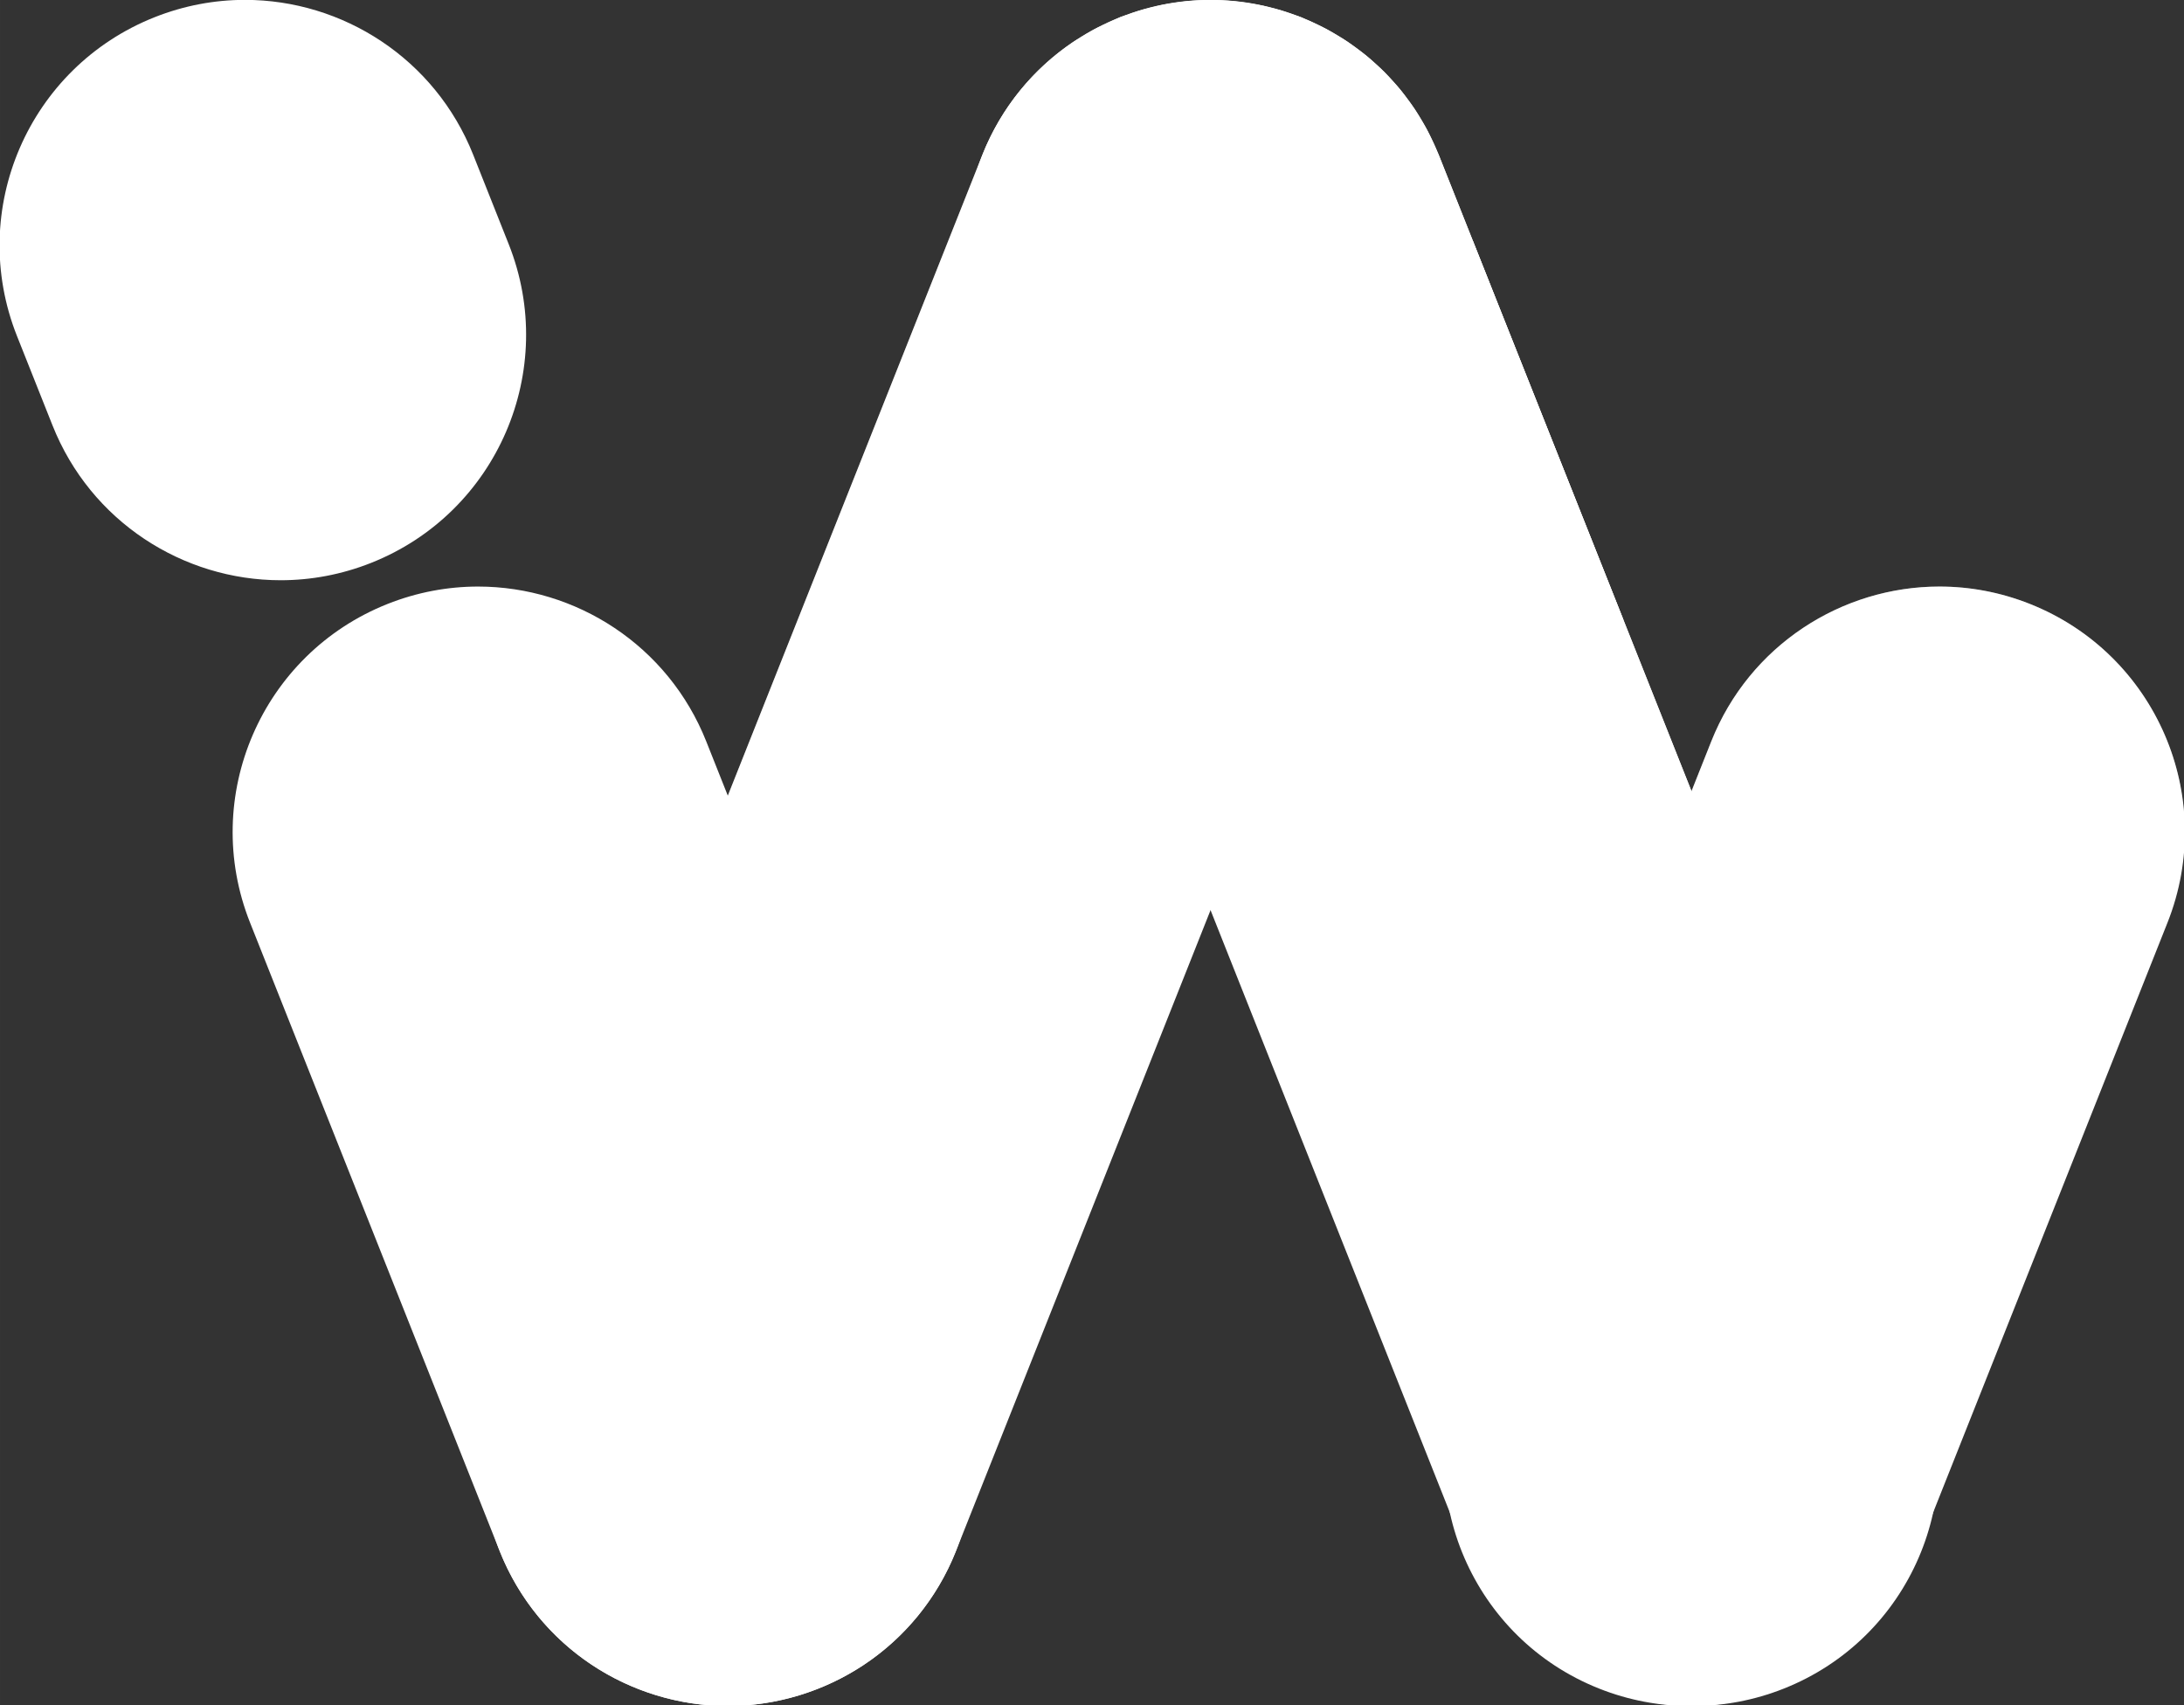
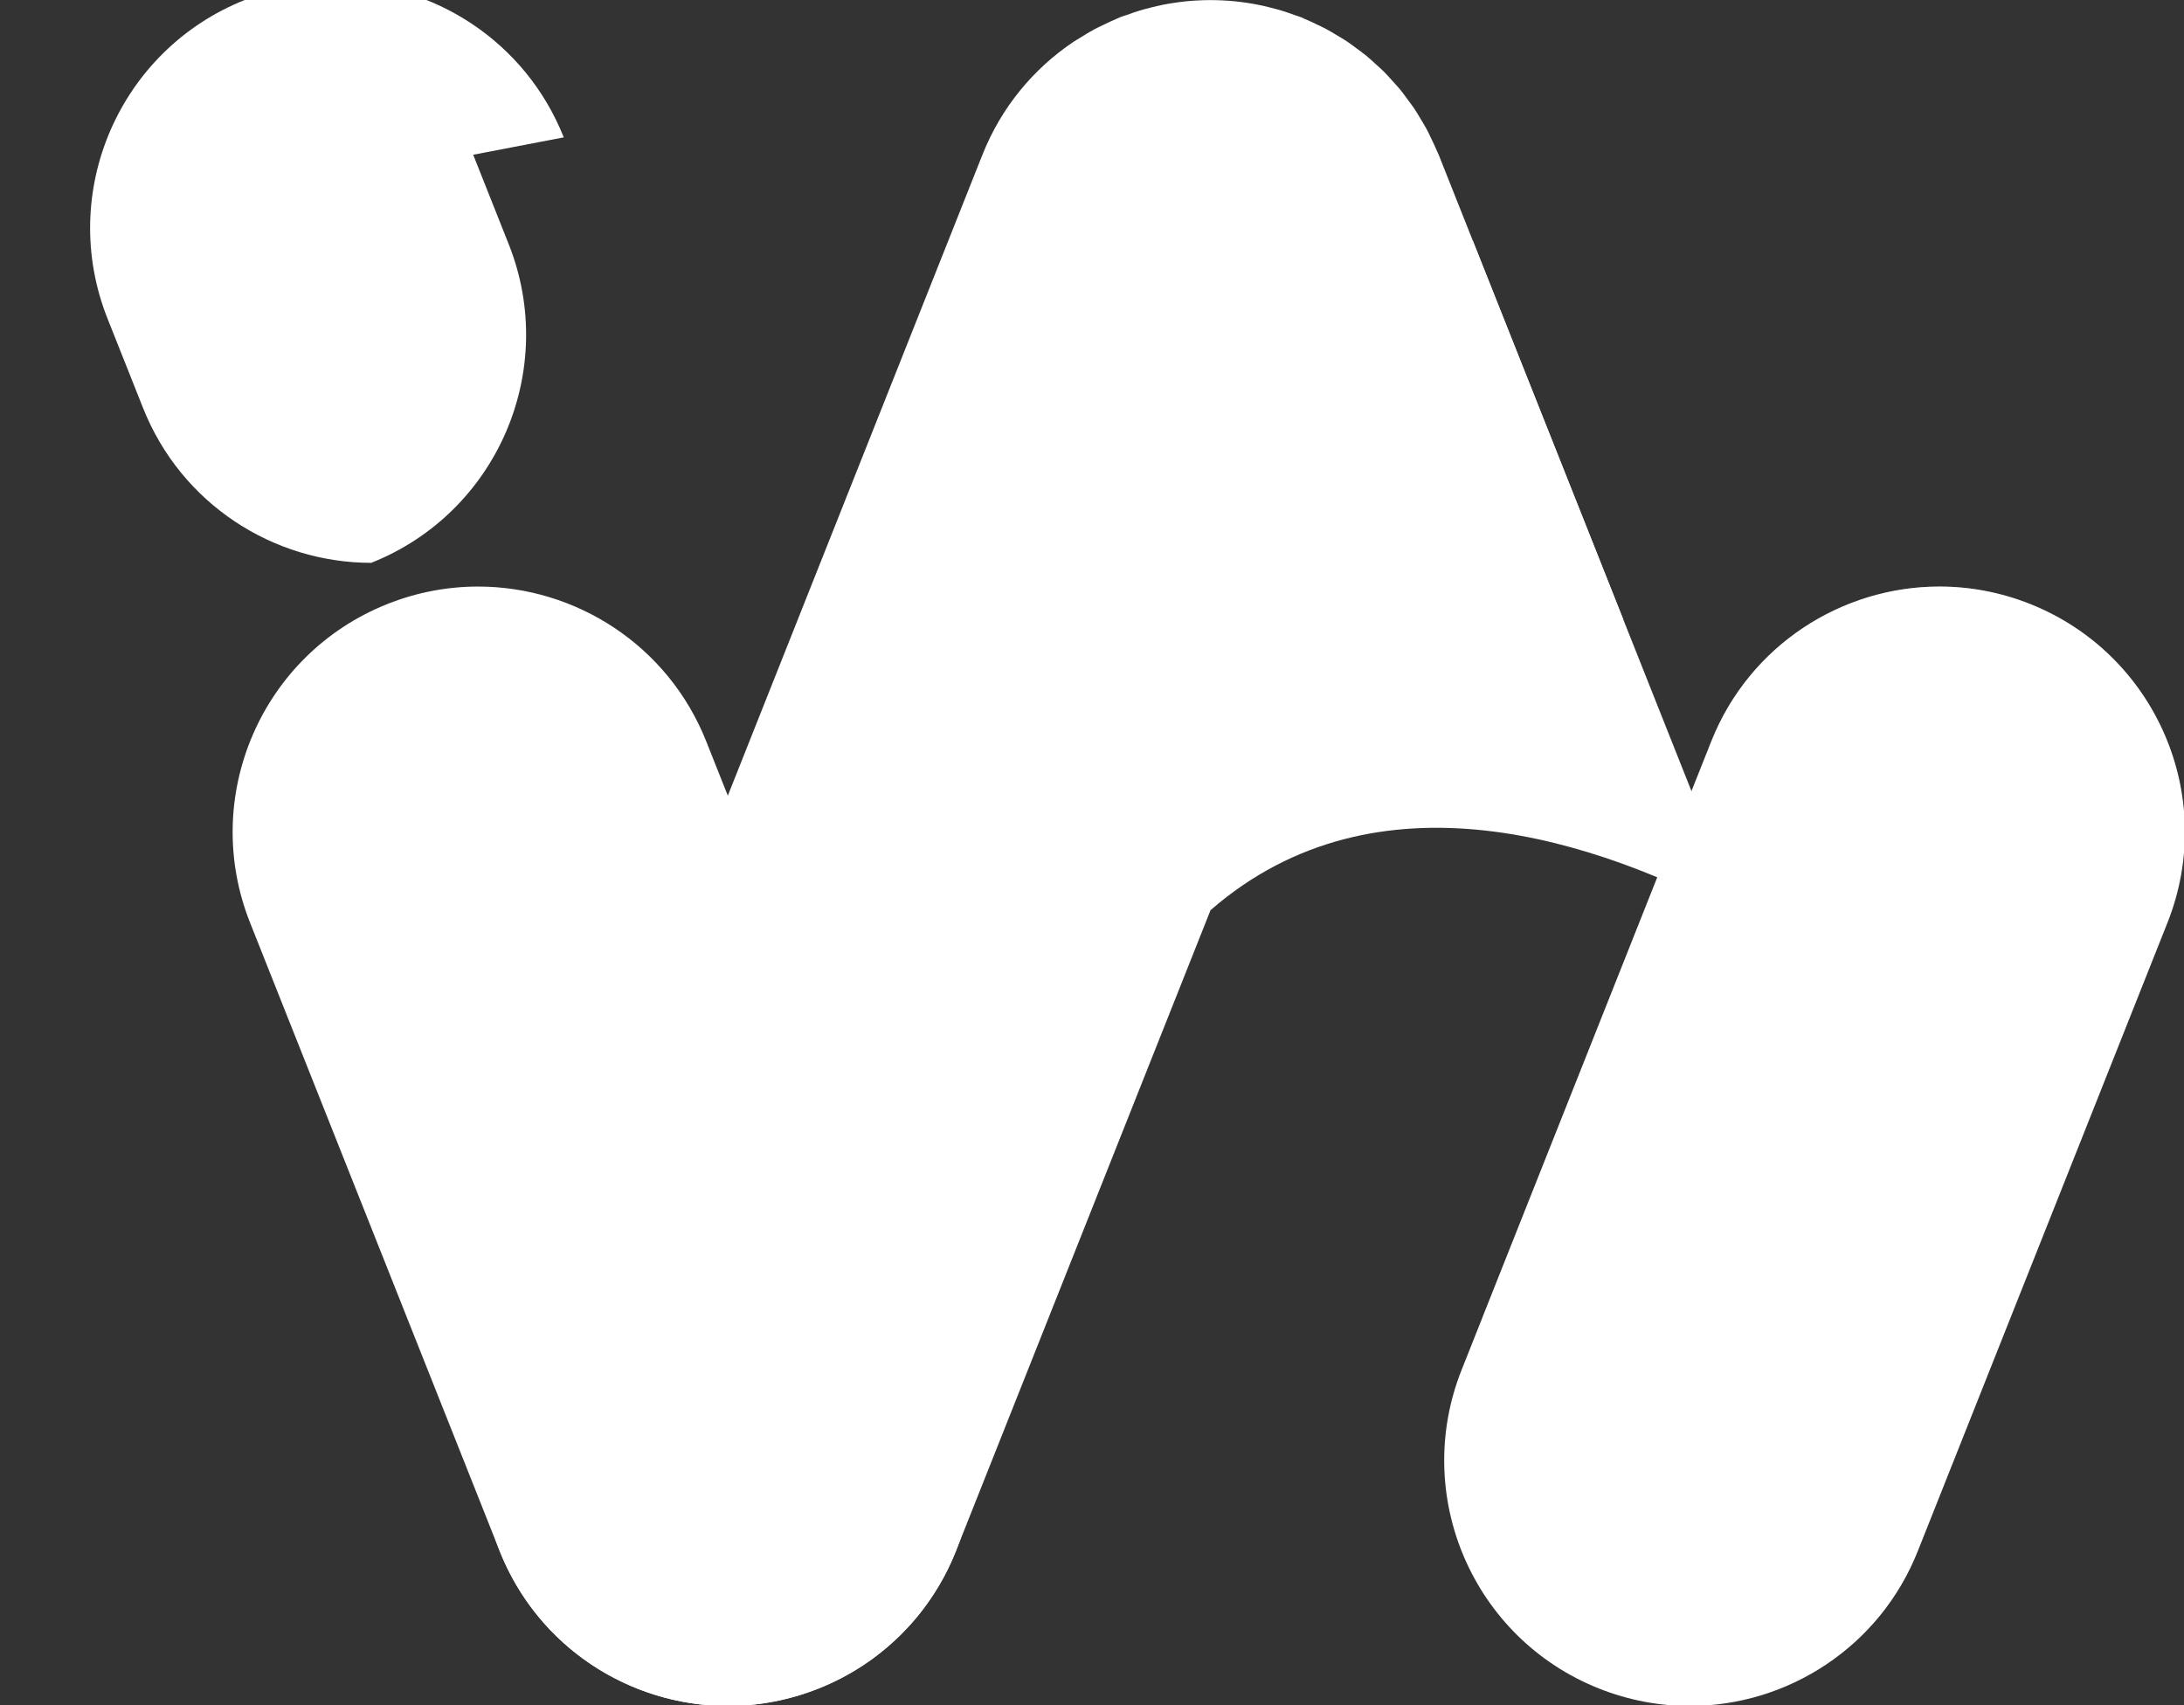
<svg xmlns="http://www.w3.org/2000/svg" xmlns:ns1="http://www.inkscape.org/namespaces/inkscape" xmlns:ns2="http://sodipodi.sourceforge.net/DTD/sodipodi-0.dtd" width="250" height="195.207" viewBox="0 0 66.146 51.649" id="svg1374" ns1:version="0.92.4 (5da689c313, 2019-01-14)" ns2:docname="innov8world.svg">
  <rect x="0" y="0" width="66.146" height="51.649" fill="#333333" stroke="none" />
  <defs id="defs1368">
    <radialGradient id="radialGradient6576" spreadMethod="pad" gradientTransform="matrix(119.209,0,0,-119.209,352.119,428.979)" gradientUnits="userSpaceOnUse" r="1" cy="0" cx="0" fy="0" fx="0">
      <stop id="stop6568" offset="0" style="stop-opacity:1;stop-color:#faad0a" />
      <stop id="stop6570" offset="0.52" style="stop-opacity:1;stop-color:#e81467" />
      <stop id="stop6572" offset="0.792" style="stop-opacity:1;stop-color:#e81467" />
      <stop id="stop6574" offset="1" style="stop-opacity:1;stop-color:#e81467" />
    </radialGradient>
    <clipPath id="clipPath6586" clipPathUnits="userSpaceOnUse">
      <path ns1:connector-curvature="0" id="path6584" d="M 0,500 H 500 V 0 H 0 Z" />
    </clipPath>
    <clipPath id="clipPath6594" clipPathUnits="userSpaceOnUse">
      <path ns1:connector-curvature="0" id="path6592" d="m 357.327,425.938 h 27.409 v -12.344 h -27.409 z" />
    </clipPath>
    <linearGradient id="linearGradient6624" spreadMethod="pad" gradientTransform="matrix(34.196,0,0,-34.196,356.438,351.942)" gradientUnits="userSpaceOnUse" y2="0" x2="1" y1="0" x1="0">
      <stop id="stop6616" offset="0" style="stop-opacity:1;stop-color:#1b75b7" />
      <stop id="stop6618" offset="0.167" style="stop-opacity:1;stop-color:#1b75b7" />
      <stop id="stop6620" offset="0.585" style="stop-opacity:1;stop-color:#1b75b7" />
      <stop id="stop6622" offset="1" style="stop-opacity:1;stop-color:#18dbb7" />
    </linearGradient>
    <linearGradient id="linearGradient6648" spreadMethod="pad" gradientTransform="matrix(109.408,0,0,-109.408,269.003,371.235)" gradientUnits="userSpaceOnUse" y2="0" x2="1" y1="0" x1="0">
      <stop id="stop6640" offset="0" style="stop-opacity:1;stop-color:#1b75b7" />
      <stop id="stop6642" offset="0.167" style="stop-opacity:1;stop-color:#1b75b7" />
      <stop id="stop6644" offset="0.585" style="stop-opacity:1;stop-color:#1b75b7" />
      <stop id="stop6646" offset="1" style="stop-opacity:1;stop-color:#18dbb7" />
    </linearGradient>
    <clipPath id="clipPath6706" clipPathUnits="userSpaceOnUse">
-       <path ns1:connector-curvature="0" id="path6704" d="M 0,500 H 500 V 0 H 0 Z" />
-     </clipPath>
+       </clipPath>
    <clipPath id="clipPath6714" clipPathUnits="userSpaceOnUse">
      <path ns1:connector-curvature="0" id="path6712" d="m 269.003,425.939 h 87.435 v -92.548 h -87.435 z" />
    </clipPath>
    <clipPath id="clipPath6738" clipPathUnits="userSpaceOnUse">
      <path ns1:connector-curvature="0" id="path6736" d="M 0,500 H 500 V 0 H 0 Z" />
    </clipPath>
    <radialGradient id="radialGradient6764" spreadMethod="pad" gradientTransform="matrix(52.835,0,0,-52.835,119.935,420.53)" gradientUnits="userSpaceOnUse" r="1" cy="0" cx="0" fy="0" fx="0">
      <stop id="stop6756" offset="0" style="stop-opacity:1;stop-color:#21144f" />
      <stop id="stop6758" offset="0.167" style="stop-opacity:1;stop-color:#21144f" />
      <stop id="stop6760" offset="0.585" style="stop-opacity:1;stop-color:#21144f" />
      <stop id="stop6762" offset="1" style="stop-opacity:1;stop-color:#3d3d6b" />
    </radialGradient>
    <radialGradient id="radialGradient6788" spreadMethod="pad" gradientTransform="matrix(94.823,0,0,-94.823,155.596,406.901)" gradientUnits="userSpaceOnUse" r="1" cy="0" cx="0" fy="0" fx="0">
      <stop id="stop6780" offset="0" style="stop-opacity:1;stop-color:#faad0a" />
      <stop id="stop6782" offset="0.52" style="stop-opacity:1;stop-color:#e81467" />
      <stop id="stop6784" offset="0.792" style="stop-opacity:1;stop-color:#e81467" />
      <stop id="stop6786" offset="1" style="stop-opacity:1;stop-color:#e81467" />
    </radialGradient>
    <linearGradient id="linearGradient6812" spreadMethod="pad" gradientTransform="matrix(93.518,0,0,-93.518,115.03,370.454)" gradientUnits="userSpaceOnUse" y2="0" x2="1" y1="0" x1="0">
      <stop id="stop6804" offset="0" style="stop-opacity:1;stop-color:#1b75b7" />
      <stop id="stop6806" offset="0.167" style="stop-opacity:1;stop-color:#1b75b7" />
      <stop id="stop6808" offset="0.585" style="stop-opacity:1;stop-color:#1b75b7" />
      <stop id="stop6810" offset="1" style="stop-opacity:1;stop-color:#18dbb7" />
    </linearGradient>
    <clipPath id="clipPath6822" clipPathUnits="userSpaceOnUse">
      <path ns1:connector-curvature="0" id="path6820" d="M 0,500 H 500 V 0 H 0 Z" />
    </clipPath>
    <clipPath id="clipPath6830" clipPathUnits="userSpaceOnUse">
-       <path ns1:connector-curvature="0" id="path6828" d="m 125.32,426.159 h 64.719 V 370.367 H 125.32 Z" />
-     </clipPath>
+       </clipPath>
    <clipPath id="clipPath6858" clipPathUnits="userSpaceOnUse">
-       <path ns1:connector-curvature="0" id="path6856" d="M 0,500 H 500 V 0 H 0 Z" />
-     </clipPath>
+       </clipPath>
    <radialGradient id="radialGradient6884" spreadMethod="pad" gradientTransform="matrix(35.837,0,0,-35.837,320.288,206.648)" gradientUnits="userSpaceOnUse" r="1" cy="0" cx="0" fy="0" fx="0">
      <stop id="stop6876" offset="0" style="stop-opacity:1;stop-color:#21144f" />
      <stop id="stop6878" offset="0.167" style="stop-opacity:1;stop-color:#21144f" />
      <stop id="stop6880" offset="0.585" style="stop-opacity:1;stop-color:#21144f" />
      <stop id="stop6882" offset="1" style="stop-opacity:1;stop-color:#3d3d6b" />
    </radialGradient>
    <radialGradient id="radialGradient6908" spreadMethod="pad" gradientTransform="matrix(59.722,-27.672,-27.672,-59.722,386.156,232.877)" gradientUnits="userSpaceOnUse" r="1" cy="0" cx="0" fy="0" fx="0">
      <stop id="stop6900" offset="0" style="stop-opacity:1;stop-color:#18dbb7" />
      <stop id="stop6902" offset="0.415" style="stop-opacity:1;stop-color:#1b75b7" />
      <stop id="stop6904" offset="0.833" style="stop-opacity:1;stop-color:#1b75b7" />
      <stop id="stop6906" offset="1" style="stop-opacity:1;stop-color:#1b75b7" />
    </radialGradient>
    <radialGradient id="radialGradient6932" spreadMethod="pad" gradientTransform="matrix(49.261,0,0,-49.261,370.882,190.755)" gradientUnits="userSpaceOnUse" r="1" cy="0" cx="0" fy="0" fx="0">
      <stop id="stop6924" offset="0" style="stop-opacity:1;stop-color:#18dbb7" />
      <stop id="stop6926" offset="0.415" style="stop-opacity:1;stop-color:#1b75b7" />
      <stop id="stop6928" offset="0.833" style="stop-opacity:1;stop-color:#1b75b7" />
      <stop id="stop6930" offset="1" style="stop-opacity:1;stop-color:#1b75b7" />
    </radialGradient>
    <radialGradient id="radialGradient6956" spreadMethod="pad" gradientTransform="matrix(113.146,0,0,-113.146,257.861,195.363)" gradientUnits="userSpaceOnUse" r="1" cy="0" cx="0" fy="0" fx="0">
      <stop id="stop6948" offset="0" style="stop-opacity:1;stop-color:#faad0a" />
      <stop id="stop6950" offset="0.579" style="stop-opacity:1;stop-color:#e81467" />
      <stop id="stop6952" offset="0.881" style="stop-opacity:1;stop-color:#e81467" />
      <stop id="stop6954" offset="1" style="stop-opacity:1;stop-color:#e81467" />
    </radialGradient>
    <radialGradient id="radialGradient6980" spreadMethod="pad" gradientTransform="matrix(139.09,0,0,-139.09,296.851,218.513)" gradientUnits="userSpaceOnUse" r="1" cy="0" cx="0" fy="0.478" fx="0.878">
      <stop id="stop6972" offset="0" style="stop-opacity:1;stop-color:#faad0a" />
      <stop id="stop6974" offset="0.52" style="stop-opacity:1;stop-color:#e81467" />
      <stop id="stop6976" offset="0.792" style="stop-opacity:1;stop-color:#e81467" />
      <stop id="stop6978" offset="1" style="stop-opacity:1;stop-color:#e81467" />
    </radialGradient>
    <clipPath id="clipPath6990" clipPathUnits="userSpaceOnUse">
      <path ns1:connector-curvature="0" id="path6988" d="M 0,500 H 500 V 0 H 0 Z" />
    </clipPath>
    <clipPath id="clipPath6998" clipPathUnits="userSpaceOnUse">
-       <path ns1:connector-curvature="0" id="path6996" d="m 313.507,230.361 h 51.581 v -56.035 h -51.581 z" />
-     </clipPath>
+       </clipPath>
    <clipPath id="clipPath7014" clipPathUnits="userSpaceOnUse">
      <path ns1:connector-curvature="0" id="path7012" d="m 267.879,191.827 h 46.178 v -48.118 h -46.178 z" />
    </clipPath>
    <radialGradient id="radialGradient7056" spreadMethod="pad" gradientTransform="matrix(98.269,0,0,-98.269,173.294,204.022)" gradientUnits="userSpaceOnUse" r="1" cy="0" cx="0" fy="0" fx="0">
      <stop id="stop7048" offset="0" style="stop-opacity:1;stop-color:#faad0a" />
      <stop id="stop7050" offset="0.557" style="stop-opacity:1;stop-color:#e81467" />
      <stop id="stop7052" offset="0.849" style="stop-opacity:1;stop-color:#e81467" />
      <stop id="stop7054" offset="1" style="stop-opacity:1;stop-color:#e81467" />
    </radialGradient>
    <radialGradient id="radialGradient7080" spreadMethod="pad" gradientTransform="matrix(110.676,0,0,-110.676,159.562,177.654)" gradientUnits="userSpaceOnUse" r="1" cy="0" cx="0" fy="0" fx="0">
      <stop id="stop7072" offset="0" style="stop-opacity:1;stop-color:#faad0a" />
      <stop id="stop7074" offset="0.557" style="stop-opacity:1;stop-color:#e81467" />
      <stop id="stop7076" offset="0.849" style="stop-opacity:1;stop-color:#e81467" />
      <stop id="stop7078" offset="1" style="stop-opacity:1;stop-color:#e81467" />
    </radialGradient>
    <radialGradient id="radialGradient7104" spreadMethod="pad" gradientTransform="matrix(110.675,0,0,-110.675,119.456,216.646)" gradientUnits="userSpaceOnUse" r="1" cy="0" cx="0" fy="0" fx="0">
      <stop id="stop7096" offset="0" style="stop-opacity:1;stop-color:#18dbb7" />
      <stop id="stop7098" offset="0.403" style="stop-opacity:1;stop-color:#1b75b7" />
      <stop id="stop7100" offset="0.809" style="stop-opacity:1;stop-color:#1b75b7" />
      <stop id="stop7102" offset="1" style="stop-opacity:1;stop-color:#1b75b7" />
    </radialGradient>
    <clipPath id="clipPath7114" clipPathUnits="userSpaceOnUse">
      <path ns1:connector-curvature="0" id="path7112" d="M 0,500 H 500 V 0 H 0 Z" />
    </clipPath>
    <clipPath id="clipPath7122" clipPathUnits="userSpaceOnUse">
      <path ns1:connector-curvature="0" id="path7120" d="m 117.506,219.648 h 64.569 v -56.231 h -64.569 z" />
    </clipPath>
    <clipPath id="clipPath7142" clipPathUnits="userSpaceOnUse">
      <path ns1:connector-curvature="0" id="path7140" d="M 88.03,157.555 H 152.597 V 118.406 H 88.03 Z" />
    </clipPath>
    <radialGradient id="radialGradient7172" spreadMethod="pad" gradientTransform="matrix(110.676,0,0,-110.676,93.831,212.562)" gradientUnits="userSpaceOnUse" r="1" cy="0" cx="0" fy="0" fx="0">
      <stop id="stop7164" offset="0" style="stop-opacity:1;stop-color:#faad0a" />
      <stop id="stop7166" offset="0.557" style="stop-opacity:1;stop-color:#e81467" />
      <stop id="stop7168" offset="0.849" style="stop-opacity:1;stop-color:#e81467" />
      <stop id="stop7170" offset="1" style="stop-opacity:1;stop-color:#e81467" />
    </radialGradient>
    <clipPath id="clipPath7182" clipPathUnits="userSpaceOnUse">
      <path ns1:connector-curvature="0" id="path7180" d="M 0,500 H 500 V 0 H 0 Z" />
    </clipPath>
    <clipPath id="clipPath7190" clipPathUnits="userSpaceOnUse">
      <path ns1:connector-curvature="0" id="path7188" d="m 187.15,221.307 h 29.479 V 159.85 H 187.15 Z" />
    </clipPath>
  </defs>
  <g ns1:label="Layer 1" ns1:groupmode="layer" id="layer1" transform="translate(0,-245.351)">
    <g transform="matrix(0.353,0,0,-0.353,20.663,254.037)" ns1:label="5259904" id="g6552">
      <g id="g8491" transform="matrix(1.306,0,0,1.306,-408.415,-276.253)">
        <g id="g245" style="fill:#ffffff">
          <g id="g6852" transform="matrix(-1,0,0,1,679.311,0)" style="fill:#ffffff;fill-opacity:1">
            <g clip-path="url(#clipPath6858)" id="g6854" style="fill:#ffffff;fill-opacity:1">
              <g transform="translate(300.163,118.274)" id="g6860" style="fill:#ffffff;fill-opacity:1">
                <path ns1:connector-curvature="0" id="path6862" style="fill:#ffffff;fill-opacity:1;fill-rule:nonzero;stroke:none" d="m 0,0 c -1.98,0 -3.995,0.368 -5.947,1.144 -8.277,3.287 -12.322,12.662 -9.034,20.939 l 31.713,79.841 c 3.289,8.276 12.663,12.321 20.939,9.033 8.277,-3.287 12.322,-12.662 9.034,-20.938 L 14.991,10.177 C 12.479,3.853 6.414,0 0,0" />
              </g>
            </g>
          </g>
          <g id="g6864" transform="matrix(-1,0,0,1,679.311,0)" style="fill:#ffffff;fill-opacity:1">
            <g id="g6866" style="fill:#ffffff;fill-opacity:1">
              <g id="g6872" style="fill:#ffffff;fill-opacity:1">
                <g id="g6874" style="fill:#ffffff;fill-opacity:1">
                  <path ns1:connector-curvature="0" id="path6886" style="fill:#ffffff;fill-opacity:1;stroke:none" d="m 296.982,170.064 c 9.425,5.096 23.946,10.026 34.9,0.5 v 0 l 9.719,24.47 c -4.389,6.178 -9.629,13.081 -11.407,13.555 v 0 c -2.2,0.587 -9.365,4.3 -15.534,5.979 v 0 z" />
                </g>
              </g>
            </g>
          </g>
          <g id="g6888" transform="matrix(-1,0,0,1,679.311,0)" style="fill:#ffffff;fill-opacity:1">
            <g id="g6890" style="fill:#ffffff;fill-opacity:1">
              <g id="g6896" style="fill:#ffffff;fill-opacity:1">
                <g id="g6898" style="fill:#ffffff;fill-opacity:1">
-                   <path ns1:connector-curvature="0" id="path6910" style="fill:#ffffff;fill-opacity:1;stroke:none" d="m 380.323,220.199 -2.333,-5.875 c -3.288,-8.277 0.756,-17.651 9.032,-20.939 v 0 c 1.954,-0.776 3.968,-1.143 5.949,-1.143 v 0 c 6.413,0 12.479,3.853 14.99,10.176 v 0 l 2.335,5.875 c 3.287,8.276 -0.757,17.65 -9.034,20.939 v 0 c -1.953,0.776 -3.966,1.143 -5.947,1.143 v 0 c -6.413,0 -12.48,-3.854 -14.992,-10.176" />
+                   <path ns1:connector-curvature="0" id="path6910" style="fill:#ffffff;fill-opacity:1;stroke:none" d="m 380.323,220.199 -2.333,-5.875 c -3.288,-8.277 0.756,-17.651 9.032,-20.939 v 0 v 0 c 6.413,0 12.479,3.853 14.99,10.176 v 0 l 2.335,5.875 c 3.287,8.276 -0.757,17.65 -9.034,20.939 v 0 c -1.953,0.776 -3.966,1.143 -5.947,1.143 v 0 c -6.413,0 -12.48,-3.854 -14.992,-10.176" />
                </g>
              </g>
            </g>
          </g>
          <g id="g6912" transform="matrix(-1,0,0,1,679.311,0)" style="fill:#ffffff;fill-opacity:1">
            <g id="g6914" style="fill:#ffffff;fill-opacity:1">
              <g id="g6920" style="fill:#ffffff;fill-opacity:1">
                <g id="g6922" style="fill:#ffffff;fill-opacity:1">
                  <path ns1:connector-curvature="0" id="path6934" style="fill:#ffffff;fill-opacity:1;stroke:none" d="M 365.011,181.65 348.61,140.356 c -3.288,-8.276 0.756,-17.651 9.033,-20.938 v 0 c 1.953,-0.775 3.967,-1.144 5.948,-1.144 v 0 c 6.414,0 12.479,3.853 14.99,10.178 v 0 l 16.402,41.292 c 3.288,8.278 -0.756,17.651 -9.033,20.94 v 0 c -1.953,0.775 -3.968,1.143 -5.948,1.143 v 0 c -6.415,0 -12.48,-3.853 -14.991,-10.177" />
                </g>
              </g>
            </g>
          </g>
          <g id="g6936" transform="matrix(-1,0,0,1,679.311,0)" style="fill:#ffffff;fill-opacity:1">
            <g id="g6938" style="fill:#ffffff;fill-opacity:1">
              <g id="g6944" style="fill:#ffffff;fill-opacity:1">
                <g id="g6946" style="fill:#ffffff;fill-opacity:1">
                  <path ns1:connector-curvature="0" id="path6958" style="fill:#ffffff;fill-opacity:1;stroke:none" d="m 278.05,190.684 c -8.278,-3.289 -12.322,-12.662 -9.035,-20.94 v 0 l 16.403,-41.292 c 2.511,-6.325 8.576,-10.178 14.989,-10.178 v 0 c 1.981,0 3.995,0.369 5.948,1.144 v 0 c 8.277,3.287 12.322,12.662 9.034,20.938 v 0 l -16.401,41.294 c -2.511,6.323 -8.577,10.177 -14.991,10.177 v 0 c -1.981,0 -3.994,-0.367 -5.947,-1.143" />
                </g>
              </g>
            </g>
          </g>
          <g id="g6960" transform="matrix(-1,0,0,1,679.311,0)" style="fill:#ffffff;fill-opacity:1">
            <g id="g6962" style="fill:#ffffff;fill-opacity:1">
              <g id="g6968" style="fill:#ffffff;fill-opacity:1">
                <g id="g6970" style="fill:#ffffff;fill-opacity:1">
                  <path ns1:connector-curvature="0" id="path6982" style="fill:#ffffff;fill-opacity:1;stroke:none" d="m 331.1,230.34 c -0.265,-0.013 -0.53,-0.029 -0.795,-0.056 v 0 c -0.26,-0.026 -0.517,-0.06 -0.775,-0.098 v 0 c -0.259,-0.04 -0.519,-0.08 -0.778,-0.133 v 0 c -0.268,-0.053 -0.533,-0.117 -0.796,-0.184 v 0 c -0.244,-0.06 -0.485,-0.123 -0.727,-0.195 v 0 c -0.285,-0.086 -0.565,-0.186 -0.845,-0.287 v 0 c -0.151,-0.055 -0.304,-0.095 -0.454,-0.155 v 0 c -0.07,-0.028 -0.134,-0.064 -0.203,-0.093 v 0 c -0.275,-0.113 -0.545,-0.243 -0.814,-0.372 v 0 c -0.218,-0.105 -0.438,-0.205 -0.648,-0.318 v 0 c -0.238,-0.127 -0.465,-0.267 -0.695,-0.406 v 0 c -0.227,-0.135 -0.457,-0.267 -0.675,-0.414 v 0 c -0.205,-0.137 -0.397,-0.288 -0.596,-0.434 v 0 c -0.224,-0.166 -0.452,-0.327 -0.665,-0.503 v 0 c -0.194,-0.158 -0.375,-0.333 -0.562,-0.5 v 0 c -0.198,-0.18 -0.402,-0.356 -0.591,-0.545 v 0 c -0.192,-0.192 -0.37,-0.399 -0.553,-0.601 v 0 c -0.165,-0.183 -0.335,-0.36 -0.492,-0.55 v 0 c -0.178,-0.219 -0.342,-0.449 -0.51,-0.676 v 0 c -0.142,-0.195 -0.292,-0.384 -0.426,-0.585 v 0 c -0.149,-0.222 -0.283,-0.455 -0.422,-0.688 v 0 c -0.136,-0.225 -0.274,-0.449 -0.399,-0.68 v 0 c -0.115,-0.216 -0.218,-0.441 -0.324,-0.664 v 0 c -0.126,-0.264 -0.253,-0.528 -0.365,-0.797 v 0 c -0.029,-0.071 -0.066,-0.136 -0.095,-0.207 v 0 l -12.141,-30.568 2.496,0.987 c 7.842,3.104 16.684,-0.63 19.978,-8.337 v 0 l 21.382,-53.829 c 2.511,-6.325 8.576,-10.178 14.99,-10.178 v 0 c 1.981,0 3.996,0.369 5.948,1.144 v 0 c 8.276,3.287 12.322,12.662 9.033,20.94 v 0 l -31.713,79.841 c -1.245,3.132 -3.362,5.654 -5.962,7.406 v 0 c -0.156,0.107 -0.325,0.198 -0.487,0.299 v 0 c -0.295,0.184 -0.589,0.369 -0.894,0.533 v 0 c -0.19,0.102 -0.391,0.192 -0.586,0.286 v 0 c -0.299,0.146 -0.598,0.291 -0.906,0.418 v 0 c -0.068,0.027 -0.13,0.063 -0.198,0.091 v 0 c -0.154,0.061 -0.31,0.101 -0.465,0.156 v 0 c -0.277,0.101 -0.552,0.2 -0.835,0.285 v 0 c -0.242,0.073 -0.485,0.136 -0.73,0.197 v 0 c -0.263,0.066 -0.526,0.13 -0.793,0.183 v 0 c -0.26,0.053 -0.519,0.093 -0.779,0.133 v 0 c -0.258,0.039 -0.517,0.073 -0.777,0.098 v 0 c -0.264,0.027 -0.527,0.043 -0.791,0.056 v 0 c -0.261,0.013 -0.523,0.021 -0.786,0.021 v 0 c -0.261,0 -0.519,-0.008 -0.779,-0.021" />
                </g>
              </g>
            </g>
          </g>
          <g id="g6984" transform="matrix(-1,0,0,1,679.311,0)" style="fill:#ffffff;fill-opacity:1">
            <g clip-path="url(#clipPath6990)" id="g6986" style="fill:#ffffff;fill-opacity:1">
              <g id="g6992" style="fill:#ffffff;fill-opacity:1">
                <g id="g6994" style="fill:#ffffff;fill-opacity:1" />
                <g id="g7006" style="fill:#ffffff;fill-opacity:1">
                  <g style="opacity:0.3;fill:#ffffff;fill-opacity:1" id="g7004" clip-path="url(#clipPath6998)">
                    <g id="g7002" transform="translate(365.088,174.326)" style="fill:#ffffff;fill-opacity:1">
                      <path ns1:connector-curvature="0" id="path7000" style="fill:#ffffff;fill-opacity:1;fill-rule:nonzero;stroke:none" d="m 0,0 -18.22,45.872 c -1.245,3.132 -3.363,5.655 -5.962,7.407 -0.157,0.107 -0.326,0.199 -0.487,0.299 -0.295,0.184 -0.589,0.369 -0.894,0.533 -0.19,0.102 -0.391,0.192 -0.586,0.286 -0.299,0.146 -0.599,0.291 -0.906,0.417 -0.068,0.028 -0.13,0.064 -0.199,0.091 -0.153,0.062 -0.309,0.102 -0.464,0.158 -0.277,0.1 -0.553,0.199 -0.835,0.284 -0.242,0.073 -0.486,0.135 -0.73,0.197 -0.264,0.066 -0.527,0.13 -0.794,0.184 -0.259,0.051 -0.519,0.092 -0.778,0.131 -0.259,0.039 -0.517,0.074 -0.777,0.099 -0.264,0.026 -0.527,0.043 -0.791,0.056 -0.262,0.013 -0.523,0.021 -0.786,0.021 -0.261,0 -0.52,-0.008 -0.779,-0.021 -0.265,-0.013 -0.53,-0.03 -0.796,-0.056 -0.259,-0.026 -0.517,-0.061 -0.774,-0.099 -0.259,-0.039 -0.519,-0.08 -0.778,-0.131 -0.269,-0.054 -0.533,-0.118 -0.797,-0.185 -0.243,-0.061 -0.484,-0.123 -0.726,-0.195 -0.286,-0.086 -0.565,-0.186 -0.845,-0.287 -0.151,-0.055 -0.304,-0.095 -0.455,-0.156 -0.069,-0.027 -0.133,-0.063 -0.202,-0.092 -0.275,-0.114 -0.545,-0.243 -0.814,-0.372 -0.219,-0.105 -0.438,-0.205 -0.649,-0.318 -0.237,-0.127 -0.464,-0.268 -0.695,-0.406 -0.226,-0.135 -0.456,-0.268 -0.674,-0.414 -0.205,-0.137 -0.398,-0.288 -0.597,-0.434 -0.223,-0.166 -0.451,-0.327 -0.664,-0.503 -0.194,-0.159 -0.376,-0.333 -0.562,-0.501 -0.198,-0.179 -0.402,-0.355 -0.591,-0.544 -0.192,-0.192 -0.371,-0.399 -0.553,-0.601 -0.165,-0.183 -0.336,-0.361 -0.492,-0.55 -0.178,-0.219 -0.343,-0.449 -0.511,-0.676 -0.142,-0.195 -0.291,-0.385 -0.425,-0.585 -0.149,-0.222 -0.284,-0.456 -0.423,-0.688 -0.135,-0.226 -0.273,-0.449 -0.398,-0.68 -0.115,-0.216 -0.218,-0.441 -0.324,-0.664 -0.126,-0.264 -0.253,-0.527 -0.365,-0.797 -0.029,-0.071 -0.066,-0.137 -0.095,-0.208 l -3.388,-8.531 C -35.813,34.204 -10.849,25.294 0,0" />
                    </g>
                  </g>
                </g>
              </g>
              <g id="g7008" style="fill:#ffffff;fill-opacity:1">
                <g id="g7010" style="fill:#ffffff;fill-opacity:1" />
                <g id="g7022" style="fill:#ffffff;fill-opacity:1">
                  <g style="opacity:0.3;fill:#ffffff;fill-opacity:1" id="g7020" clip-path="url(#clipPath7014)">
                    <g id="g7018" transform="translate(278.049,190.684)" style="fill:#ffffff;fill-opacity:1">
                      <path ns1:connector-curvature="0" id="path7016" style="fill:#ffffff;fill-opacity:1;fill-rule:nonzero;stroke:none" d="m 0,0 c -6.772,-2.69 -10.704,-9.455 -10.111,-16.359 1.351,0.112 29.307,2.033 46.119,-30.616 L 20.938,-9.034 C 17.652,-0.758 8.277,3.288 0,0" />
                    </g>
                  </g>
                </g>
              </g>
            </g>
          </g>
        </g>
      </g>
    </g>
  </g>
</svg>